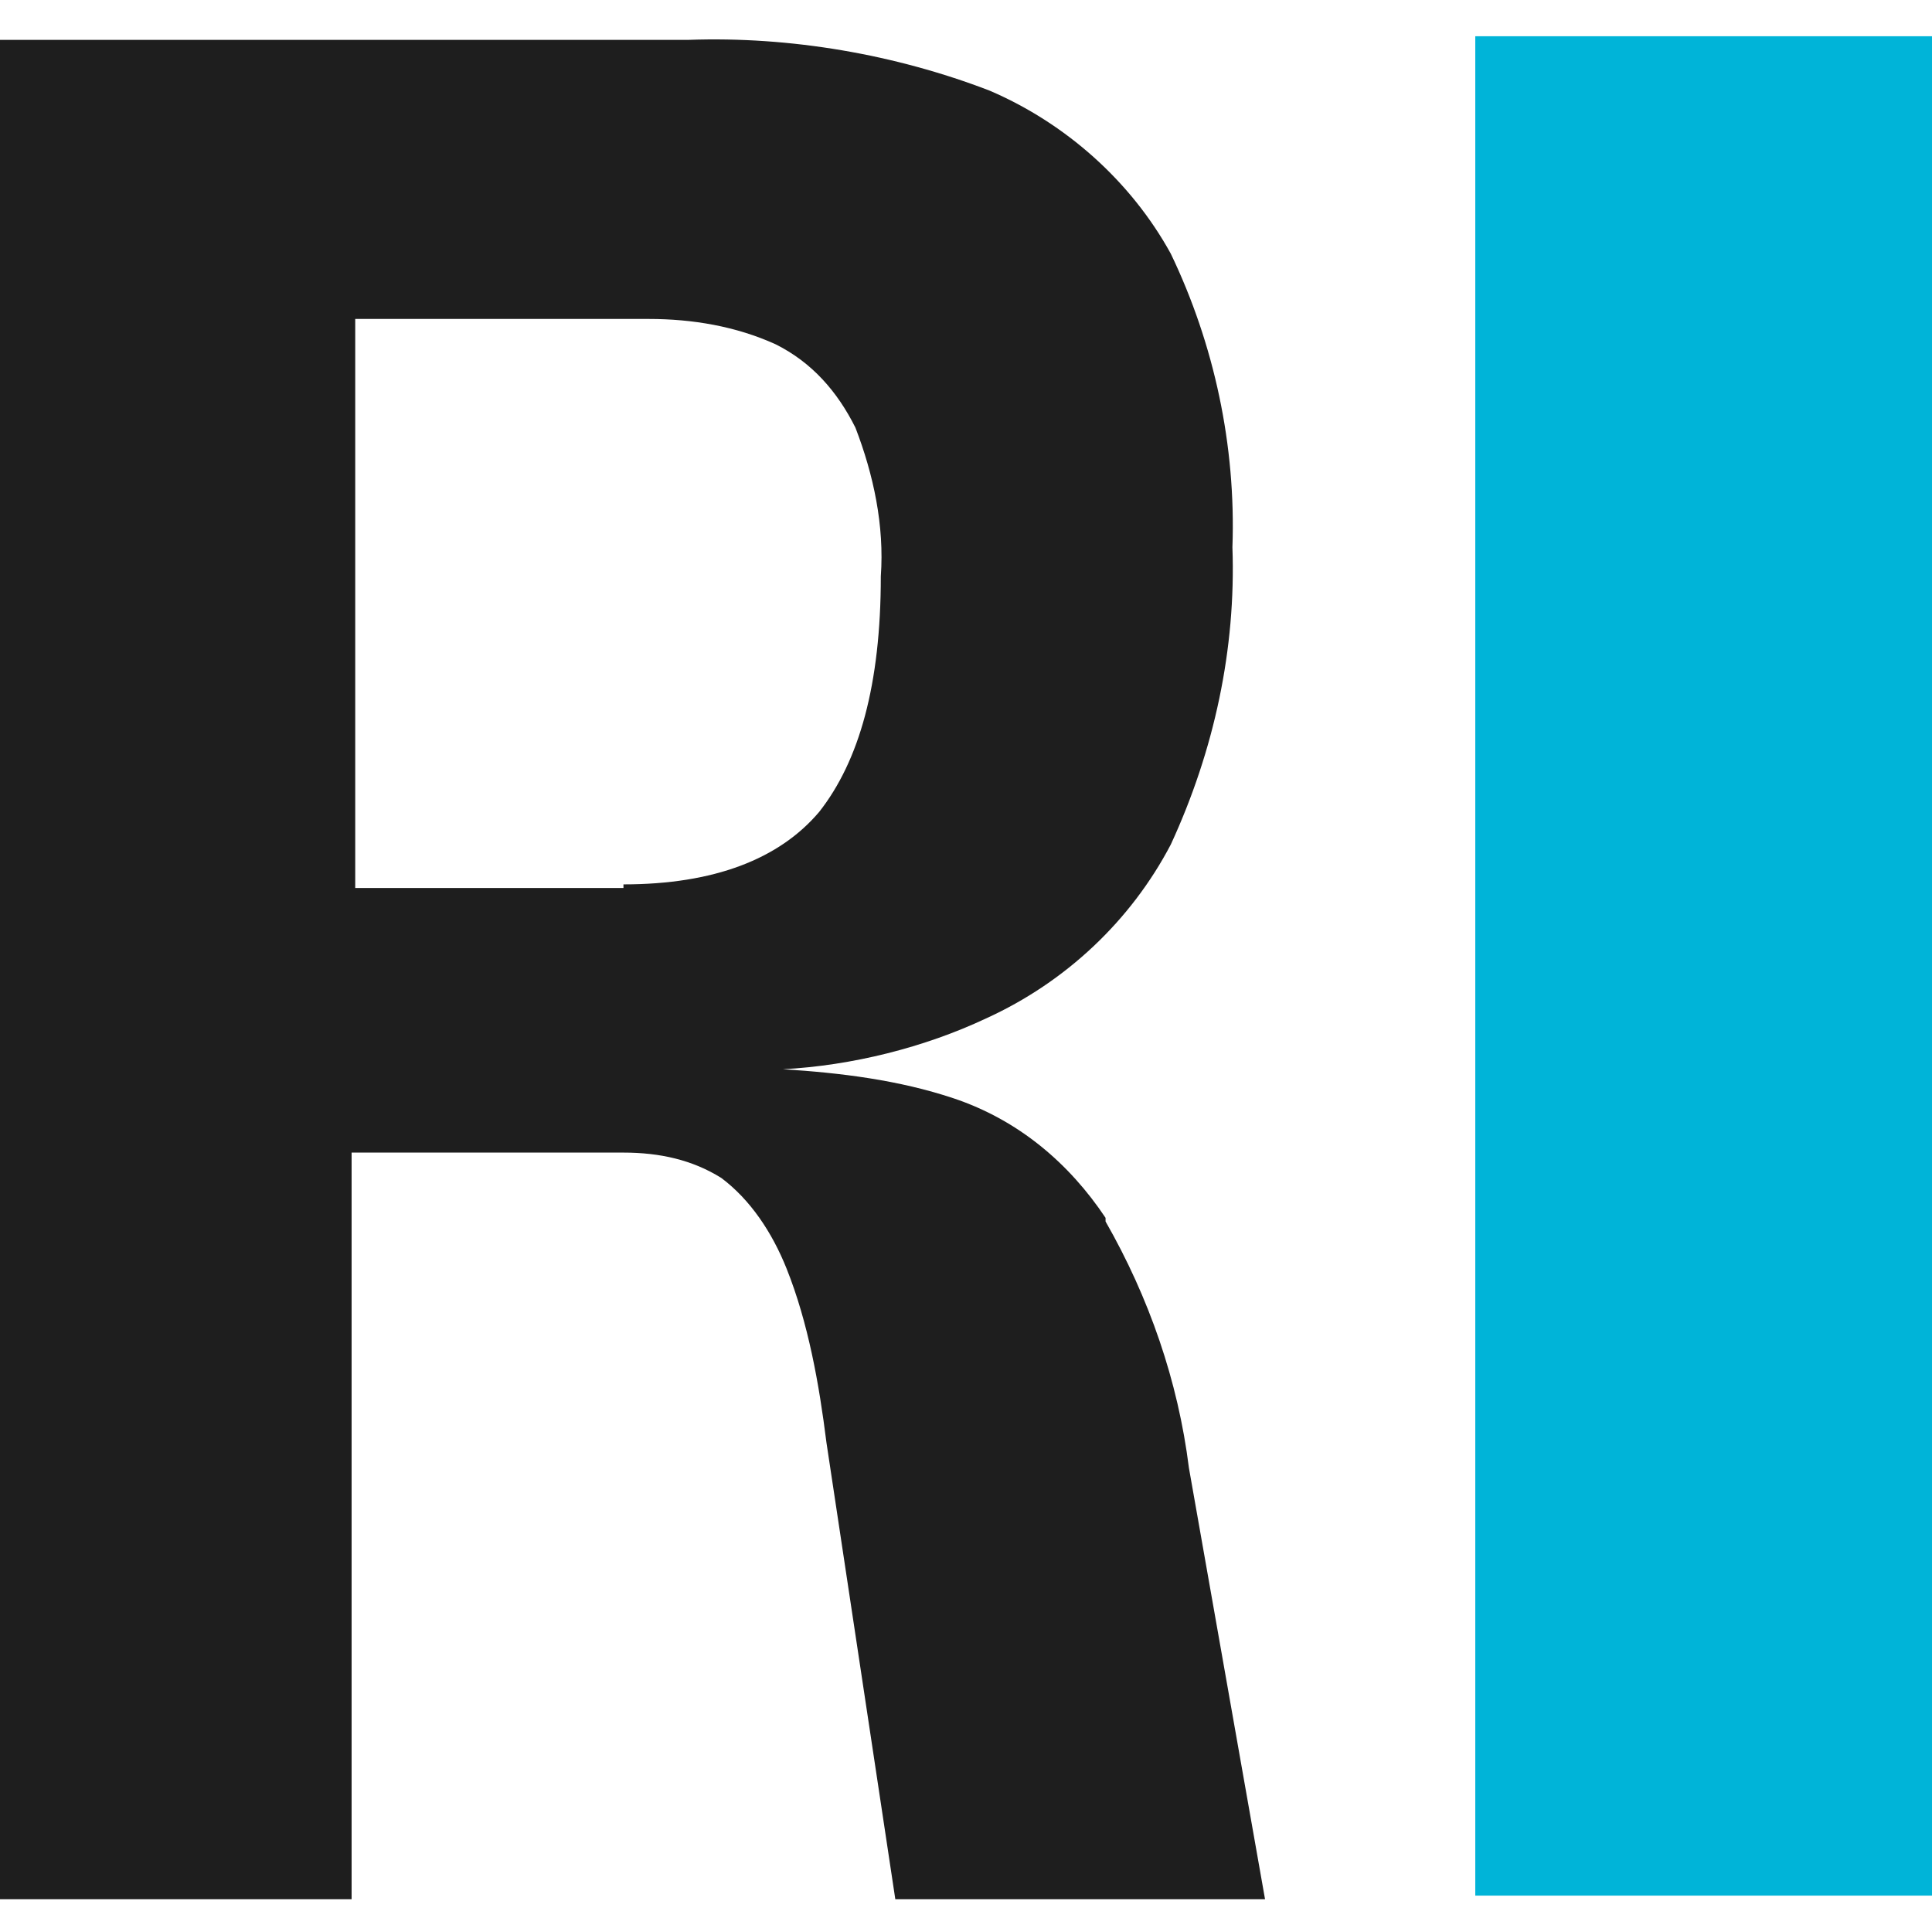
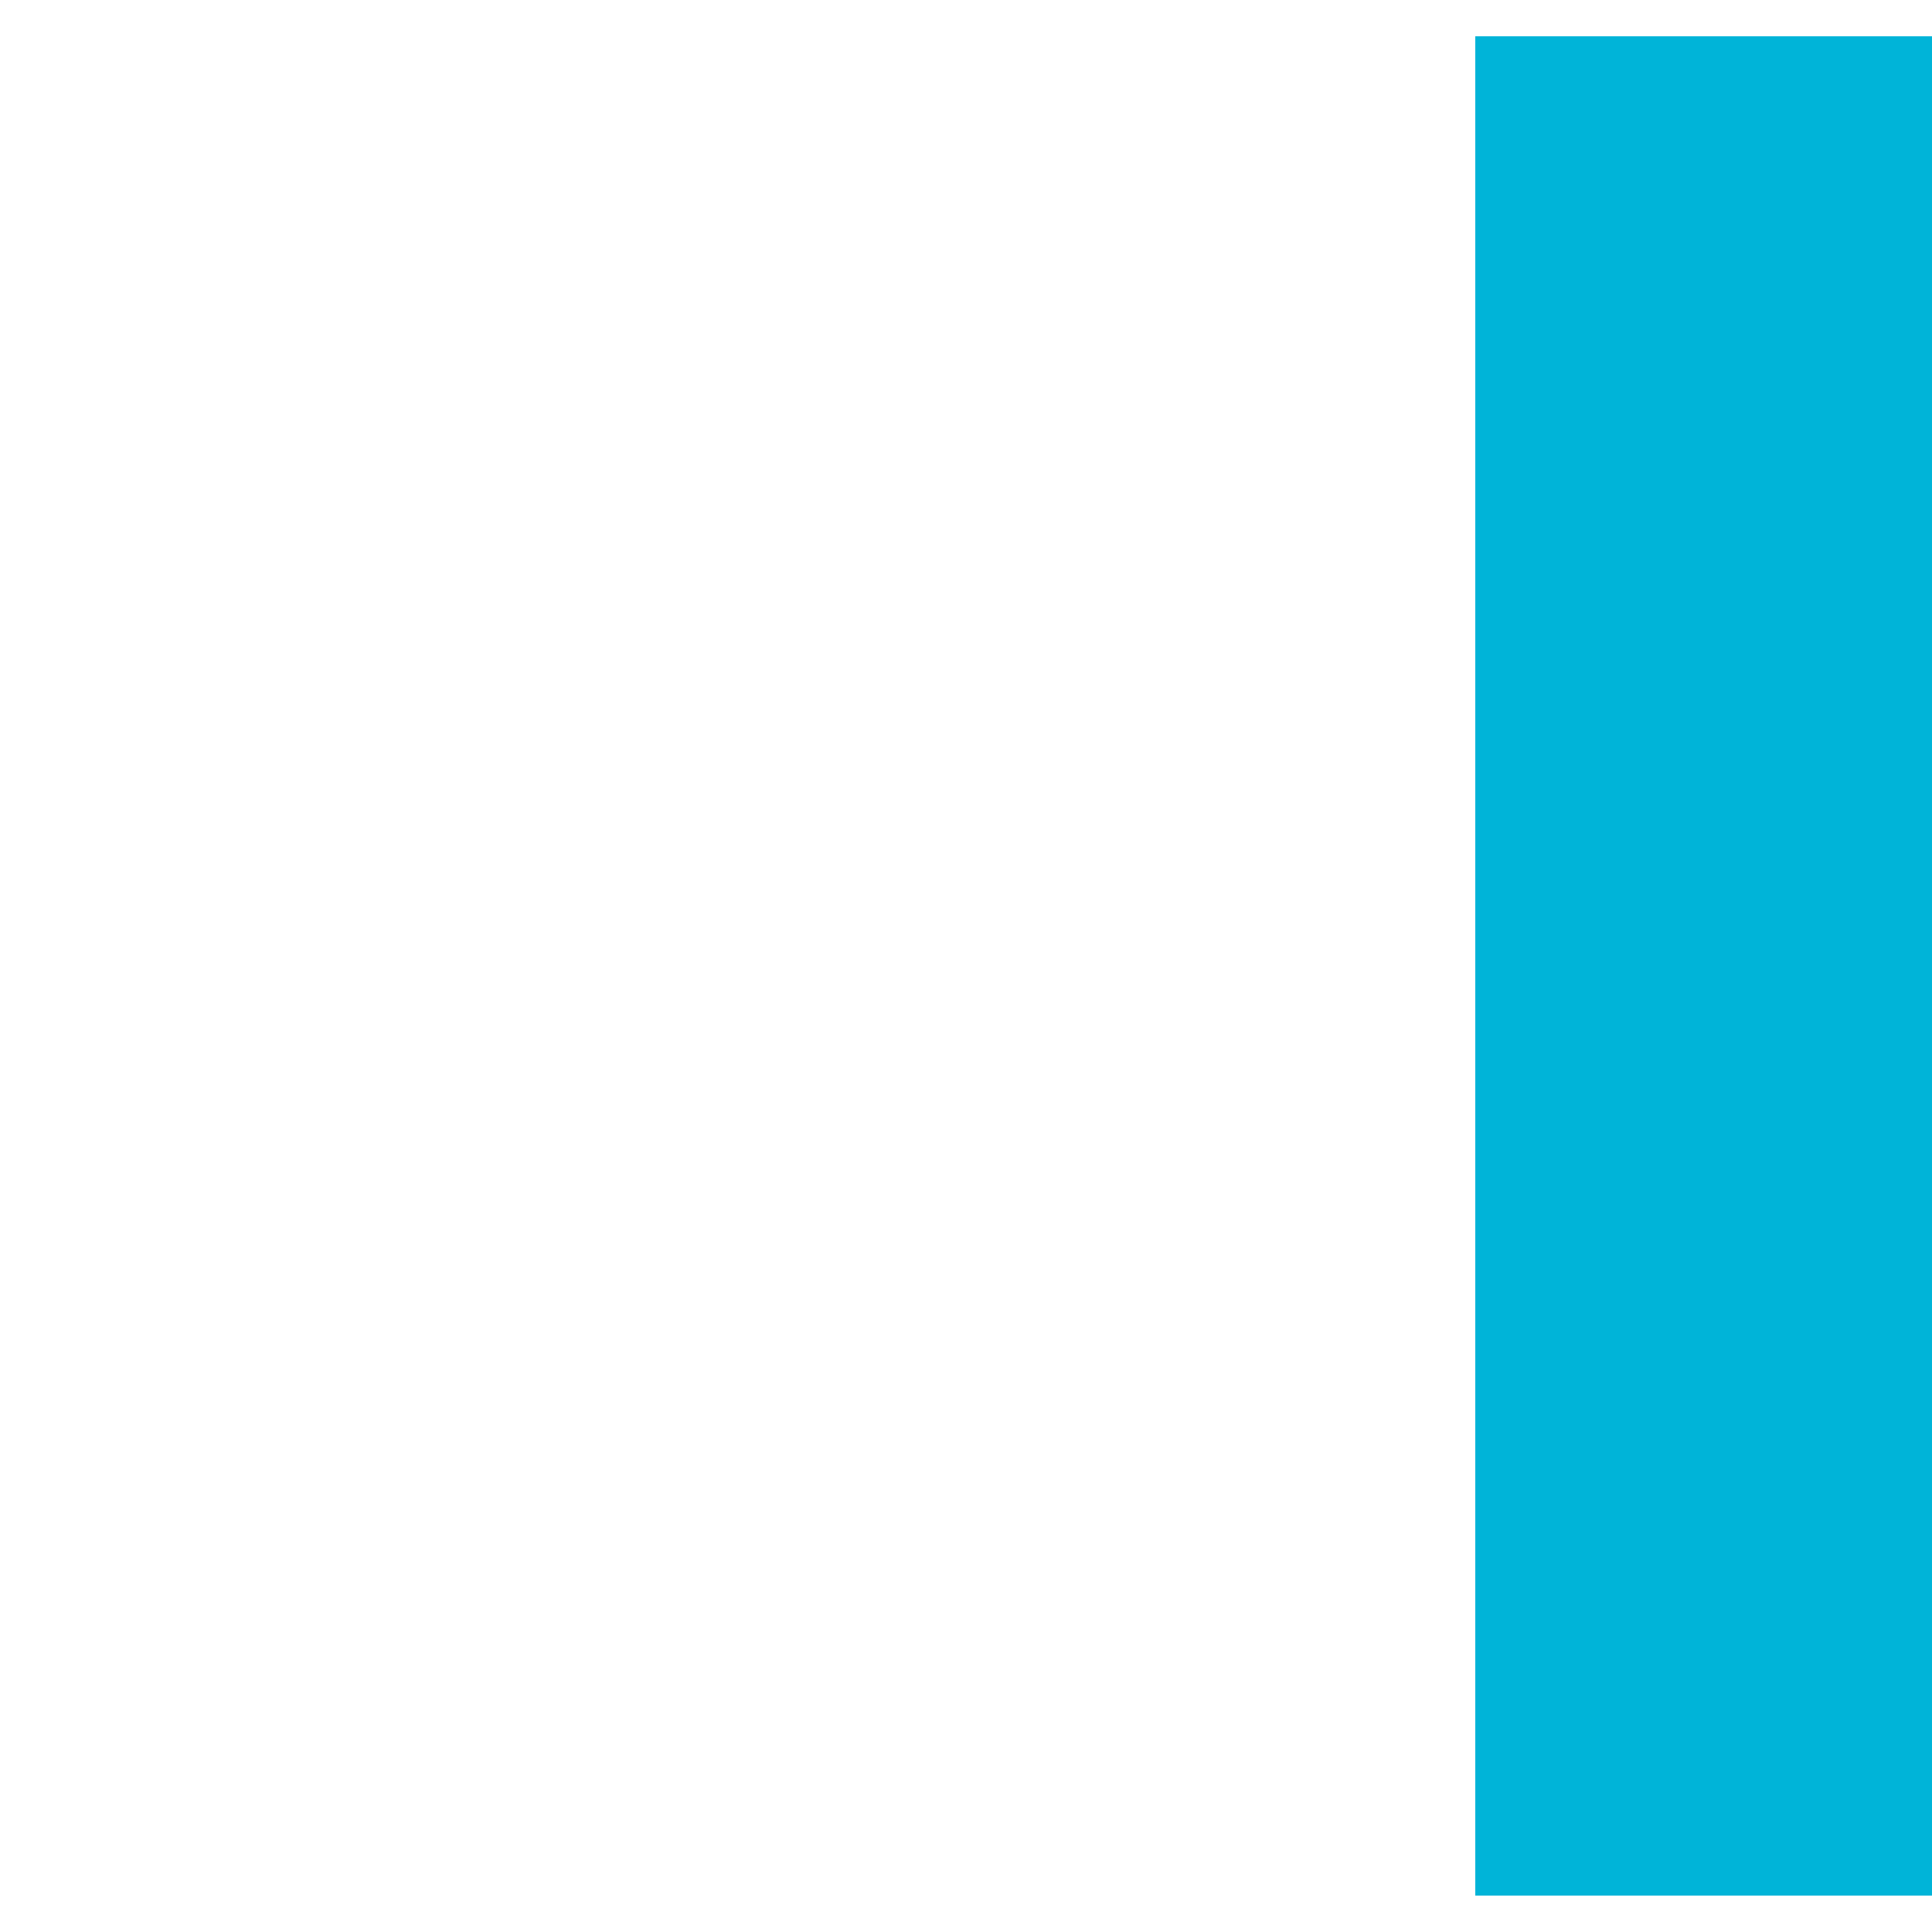
<svg xmlns="http://www.w3.org/2000/svg" id="Group_5" viewBox="0 0 53.3 53.2">
  <defs>
    <style>      .st0 {        fill: #1e1e1e;      }      .st1 {        fill: #00b4d8;      }    </style>
  </defs>
-   <path id="Path_1" class="st0" d="M30.5,33.6c-1-1.5-2.4-2.7-4.2-3.3-1.5-.5-3.1-.7-4.7-.8,1.9-.1,3.9-.6,5.6-1.4,2.2-1,4-2.7,5.1-4.8,1.2-2.6,1.8-5.4,1.7-8.2.1-2.8-.5-5.6-1.7-8.1-1.1-2-2.9-3.6-5-4.5-2.6-1-5.5-1.5-8.3-1.4H0v51.3h9.7v-20.6h7.5c1,0,1.9.2,2.7.7.8.6,1.4,1.5,1.8,2.5.6,1.5.9,3.2,1.1,4.8l1.9,12.6h10.2l-2.1-11.9c-.3-2.4-1.1-4.7-2.3-6.8M17.2,24.5h-7.4v-15.7h8.1c1.2,0,2.4.2,3.5.7,1,.5,1.7,1.3,2.2,2.3.5,1.3.8,2.7.7,4.1,0,3-.6,5.1-1.7,6.5-1.1,1.3-2.9,2-5.4,2" />
  <path id="Path_10" class="st1" d="M40.7,52.3h12.6V1h-12.6v51.3Z" />
</svg>